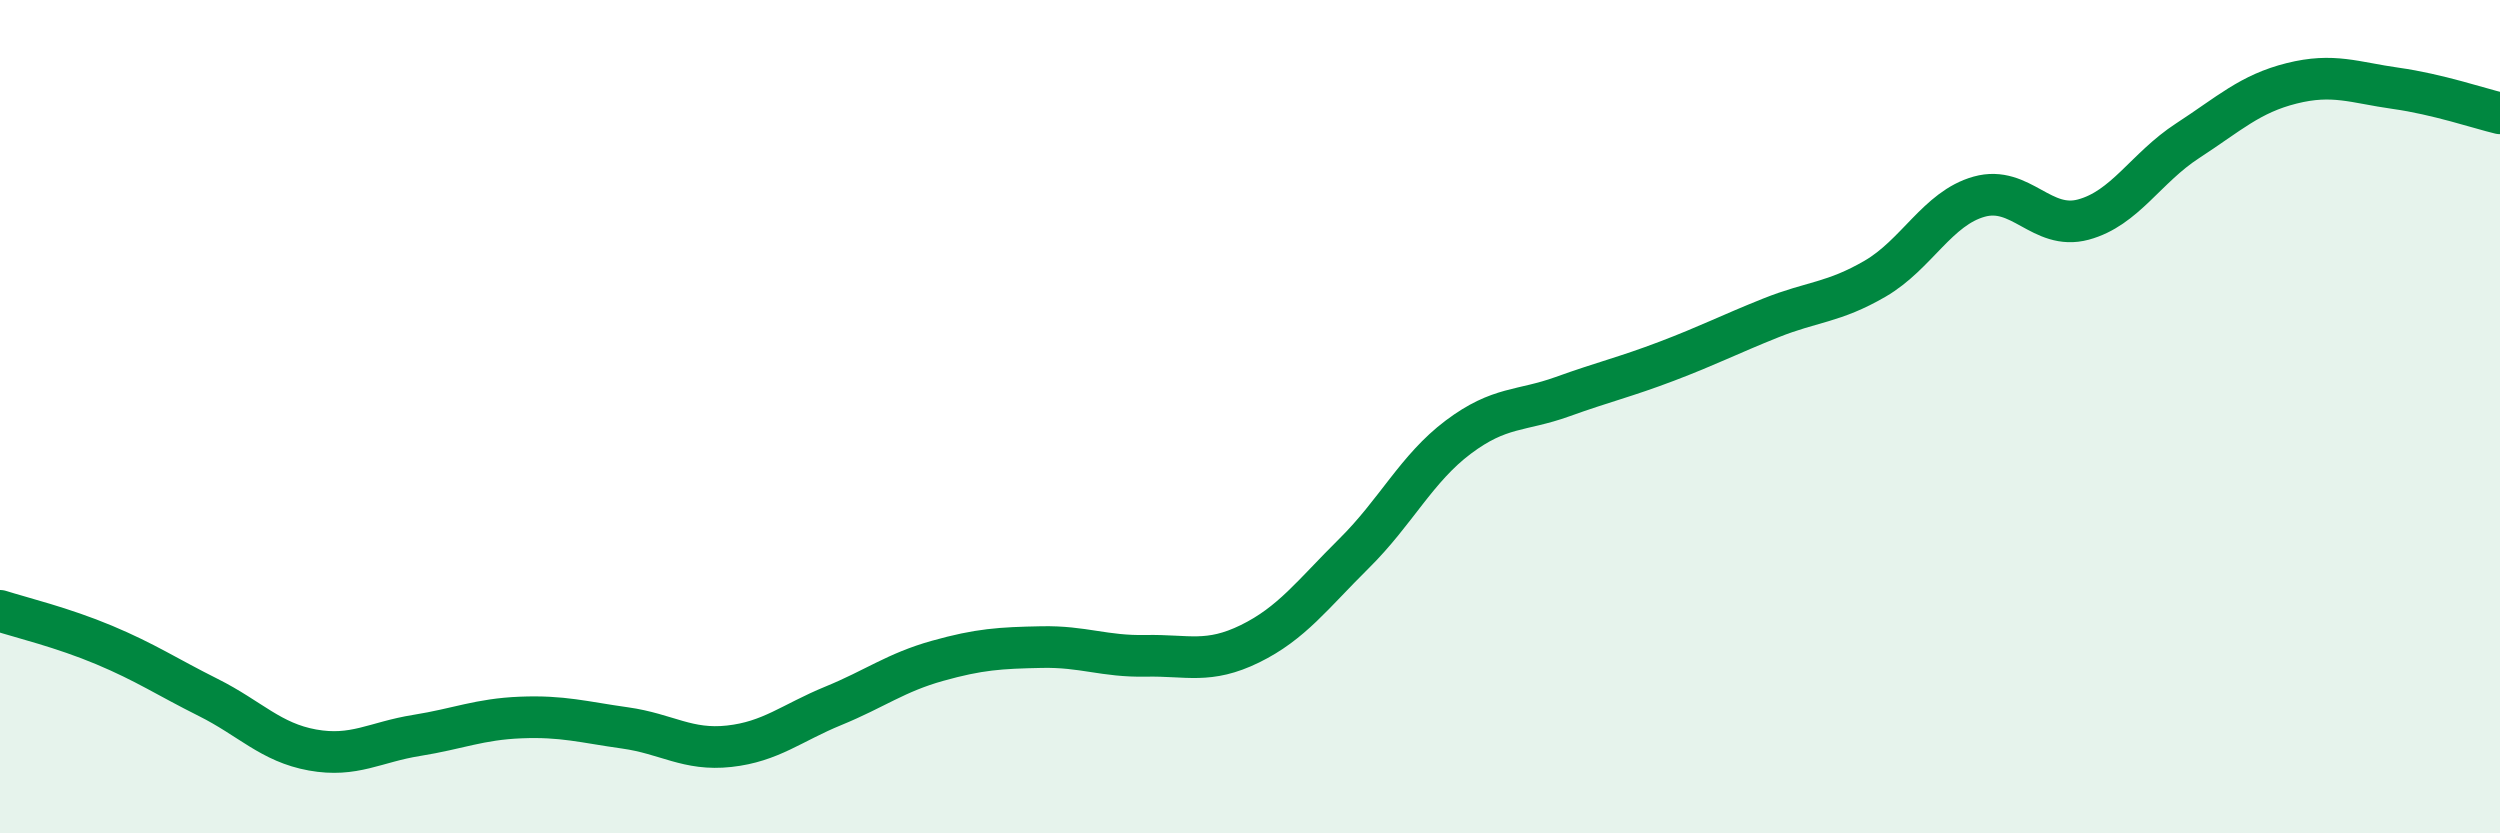
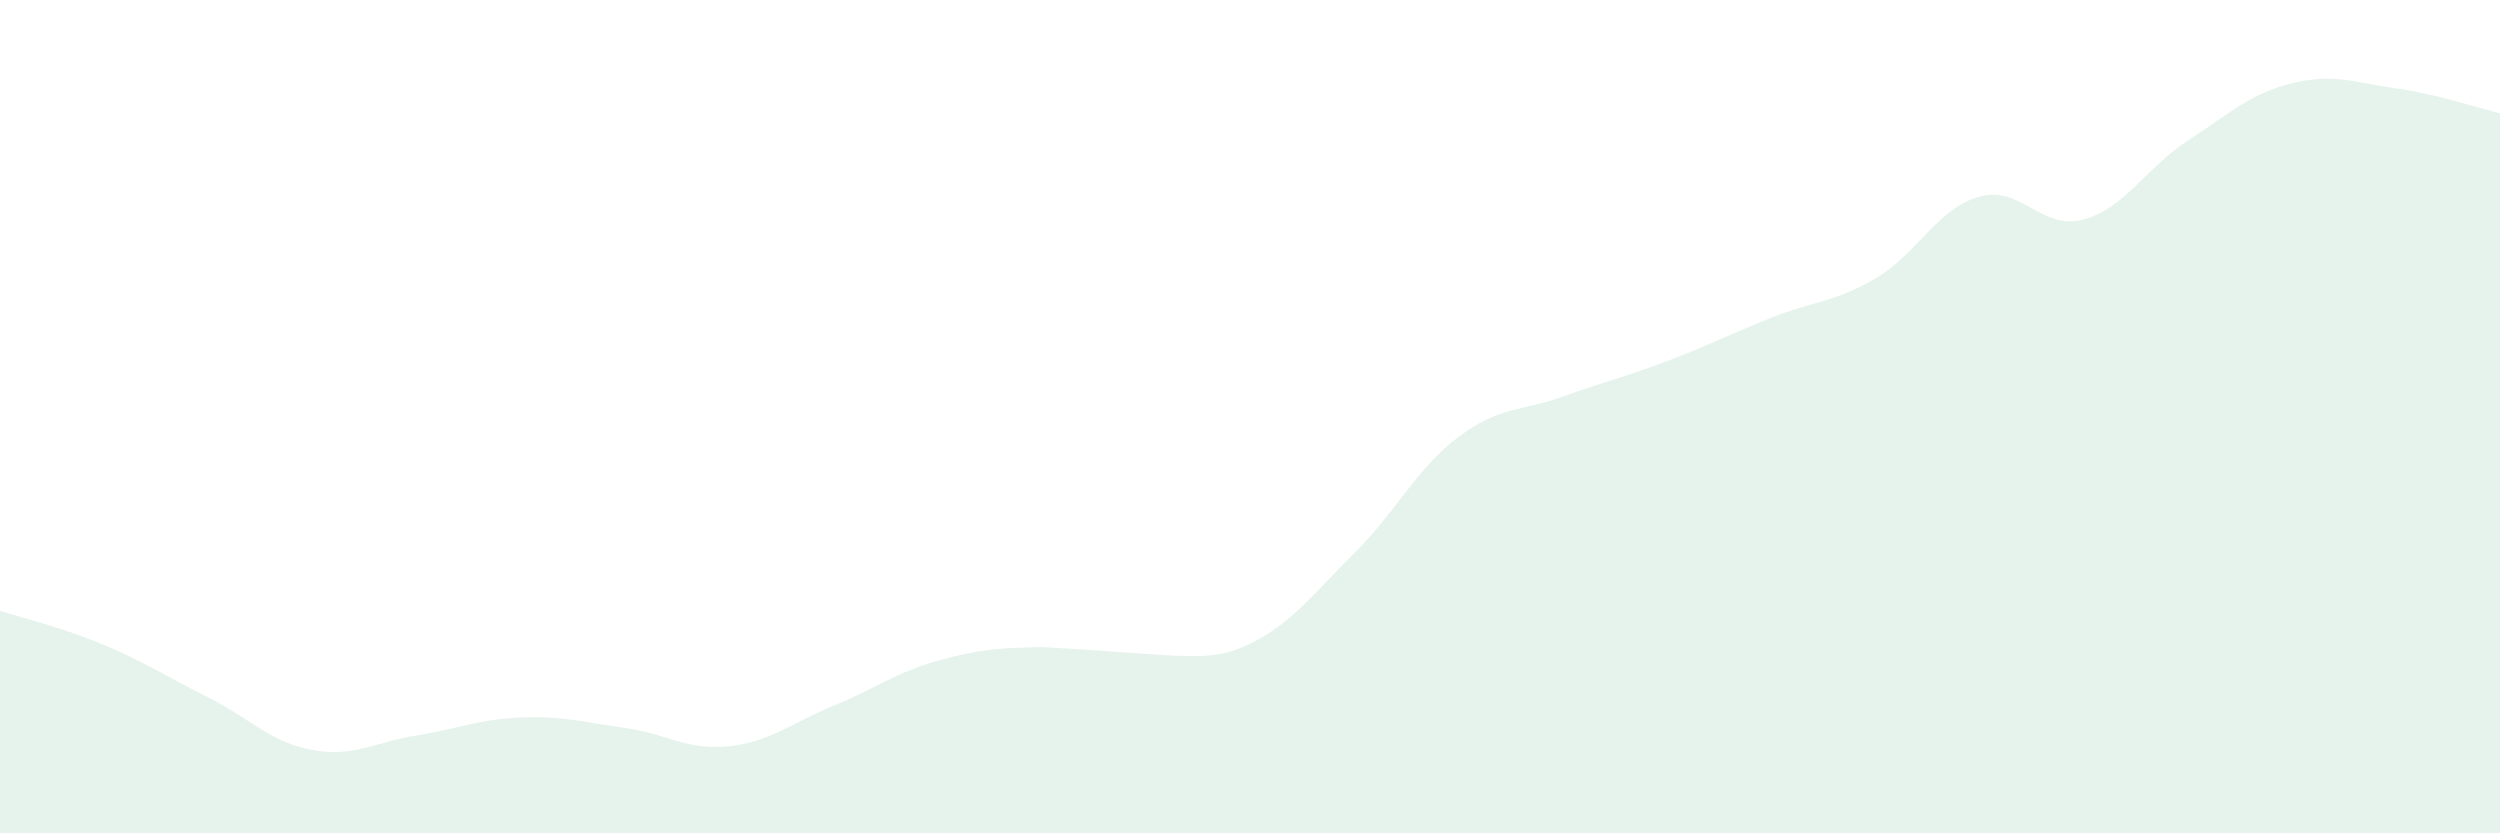
<svg xmlns="http://www.w3.org/2000/svg" width="60" height="20" viewBox="0 0 60 20">
-   <path d="M 0,14.66 C 0.5,14.82 1.5,15.06 2.5,15.48 C 3.5,15.9 4,16.24 5,16.74 C 6,17.24 6.5,17.82 7.5,18 C 8.5,18.18 9,17.81 10,17.65 C 11,17.49 11.5,17.26 12.5,17.22 C 13.5,17.18 14,17.33 15,17.47 C 16,17.61 16.5,18.02 17.5,17.91 C 18.5,17.8 19,17.35 20,16.94 C 21,16.53 21.5,16.14 22.5,15.86 C 23.5,15.58 24,15.55 25,15.53 C 26,15.51 26.5,15.76 27.5,15.74 C 28.5,15.72 29,15.94 30,15.45 C 31,14.96 31.5,14.27 32.5,13.28 C 33.5,12.29 34,11.24 35,10.49 C 36,9.74 36.5,9.88 37.5,9.52 C 38.5,9.16 39,9.05 40,8.67 C 41,8.29 41.5,8.03 42.5,7.63 C 43.5,7.23 44,7.27 45,6.69 C 46,6.11 46.5,5 47.5,4.72 C 48.5,4.44 49,5.54 50,5.27 C 51,5 51.5,4.03 52.5,3.38 C 53.5,2.73 54,2.25 55,2 C 56,1.75 56.5,1.98 57.5,2.12 C 58.5,2.26 59.5,2.6 60,2.72L60 20L0 20Z" fill="#008740" opacity="0.1" stroke-linecap="round" stroke-linejoin="round" />
-   <path d="M 0,14.66 C 0.5,14.82 1.5,15.06 2.5,15.48 C 3.5,15.9 4,16.24 5,16.74 C 6,17.24 6.5,17.82 7.5,18 C 8.5,18.18 9,17.81 10,17.65 C 11,17.49 11.5,17.26 12.5,17.22 C 13.5,17.18 14,17.33 15,17.47 C 16,17.61 16.5,18.02 17.5,17.91 C 18.5,17.8 19,17.35 20,16.94 C 21,16.53 21.5,16.14 22.5,15.86 C 23.5,15.58 24,15.55 25,15.53 C 26,15.51 26.5,15.76 27.5,15.74 C 28.5,15.72 29,15.94 30,15.45 C 31,14.96 31.5,14.27 32.5,13.28 C 33.5,12.29 34,11.24 35,10.49 C 36,9.74 36.5,9.88 37.5,9.52 C 38.5,9.16 39,9.05 40,8.67 C 41,8.29 41.5,8.03 42.5,7.63 C 43.5,7.23 44,7.27 45,6.69 C 46,6.11 46.5,5 47.5,4.72 C 48.5,4.44 49,5.54 50,5.27 C 51,5 51.5,4.03 52.5,3.38 C 53.5,2.73 54,2.25 55,2 C 56,1.75 56.5,1.98 57.5,2.12 C 58.5,2.26 59.5,2.6 60,2.72" stroke="#008740" stroke-width="1" fill="none" stroke-linecap="round" stroke-linejoin="round" />
+   <path d="M 0,14.66 C 0.5,14.82 1.5,15.06 2.5,15.48 C 3.5,15.9 4,16.24 5,16.74 C 6,17.24 6.5,17.82 7.5,18 C 8.5,18.18 9,17.81 10,17.65 C 11,17.49 11.5,17.26 12.5,17.22 C 13.5,17.18 14,17.33 15,17.47 C 16,17.61 16.5,18.02 17.5,17.91 C 18.5,17.8 19,17.35 20,16.94 C 21,16.53 21.5,16.14 22.5,15.86 C 23.5,15.58 24,15.55 25,15.53 C 28.5,15.72 29,15.94 30,15.45 C 31,14.96 31.5,14.27 32.5,13.28 C 33.5,12.29 34,11.24 35,10.49 C 36,9.74 36.5,9.88 37.5,9.52 C 38.5,9.16 39,9.05 40,8.67 C 41,8.29 41.5,8.03 42.5,7.63 C 43.5,7.23 44,7.27 45,6.69 C 46,6.11 46.5,5 47.5,4.72 C 48.5,4.44 49,5.54 50,5.27 C 51,5 51.5,4.03 52.5,3.38 C 53.5,2.73 54,2.25 55,2 C 56,1.75 56.5,1.98 57.5,2.12 C 58.5,2.26 59.5,2.6 60,2.72L60 20L0 20Z" fill="#008740" opacity="0.1" stroke-linecap="round" stroke-linejoin="round" />
</svg>